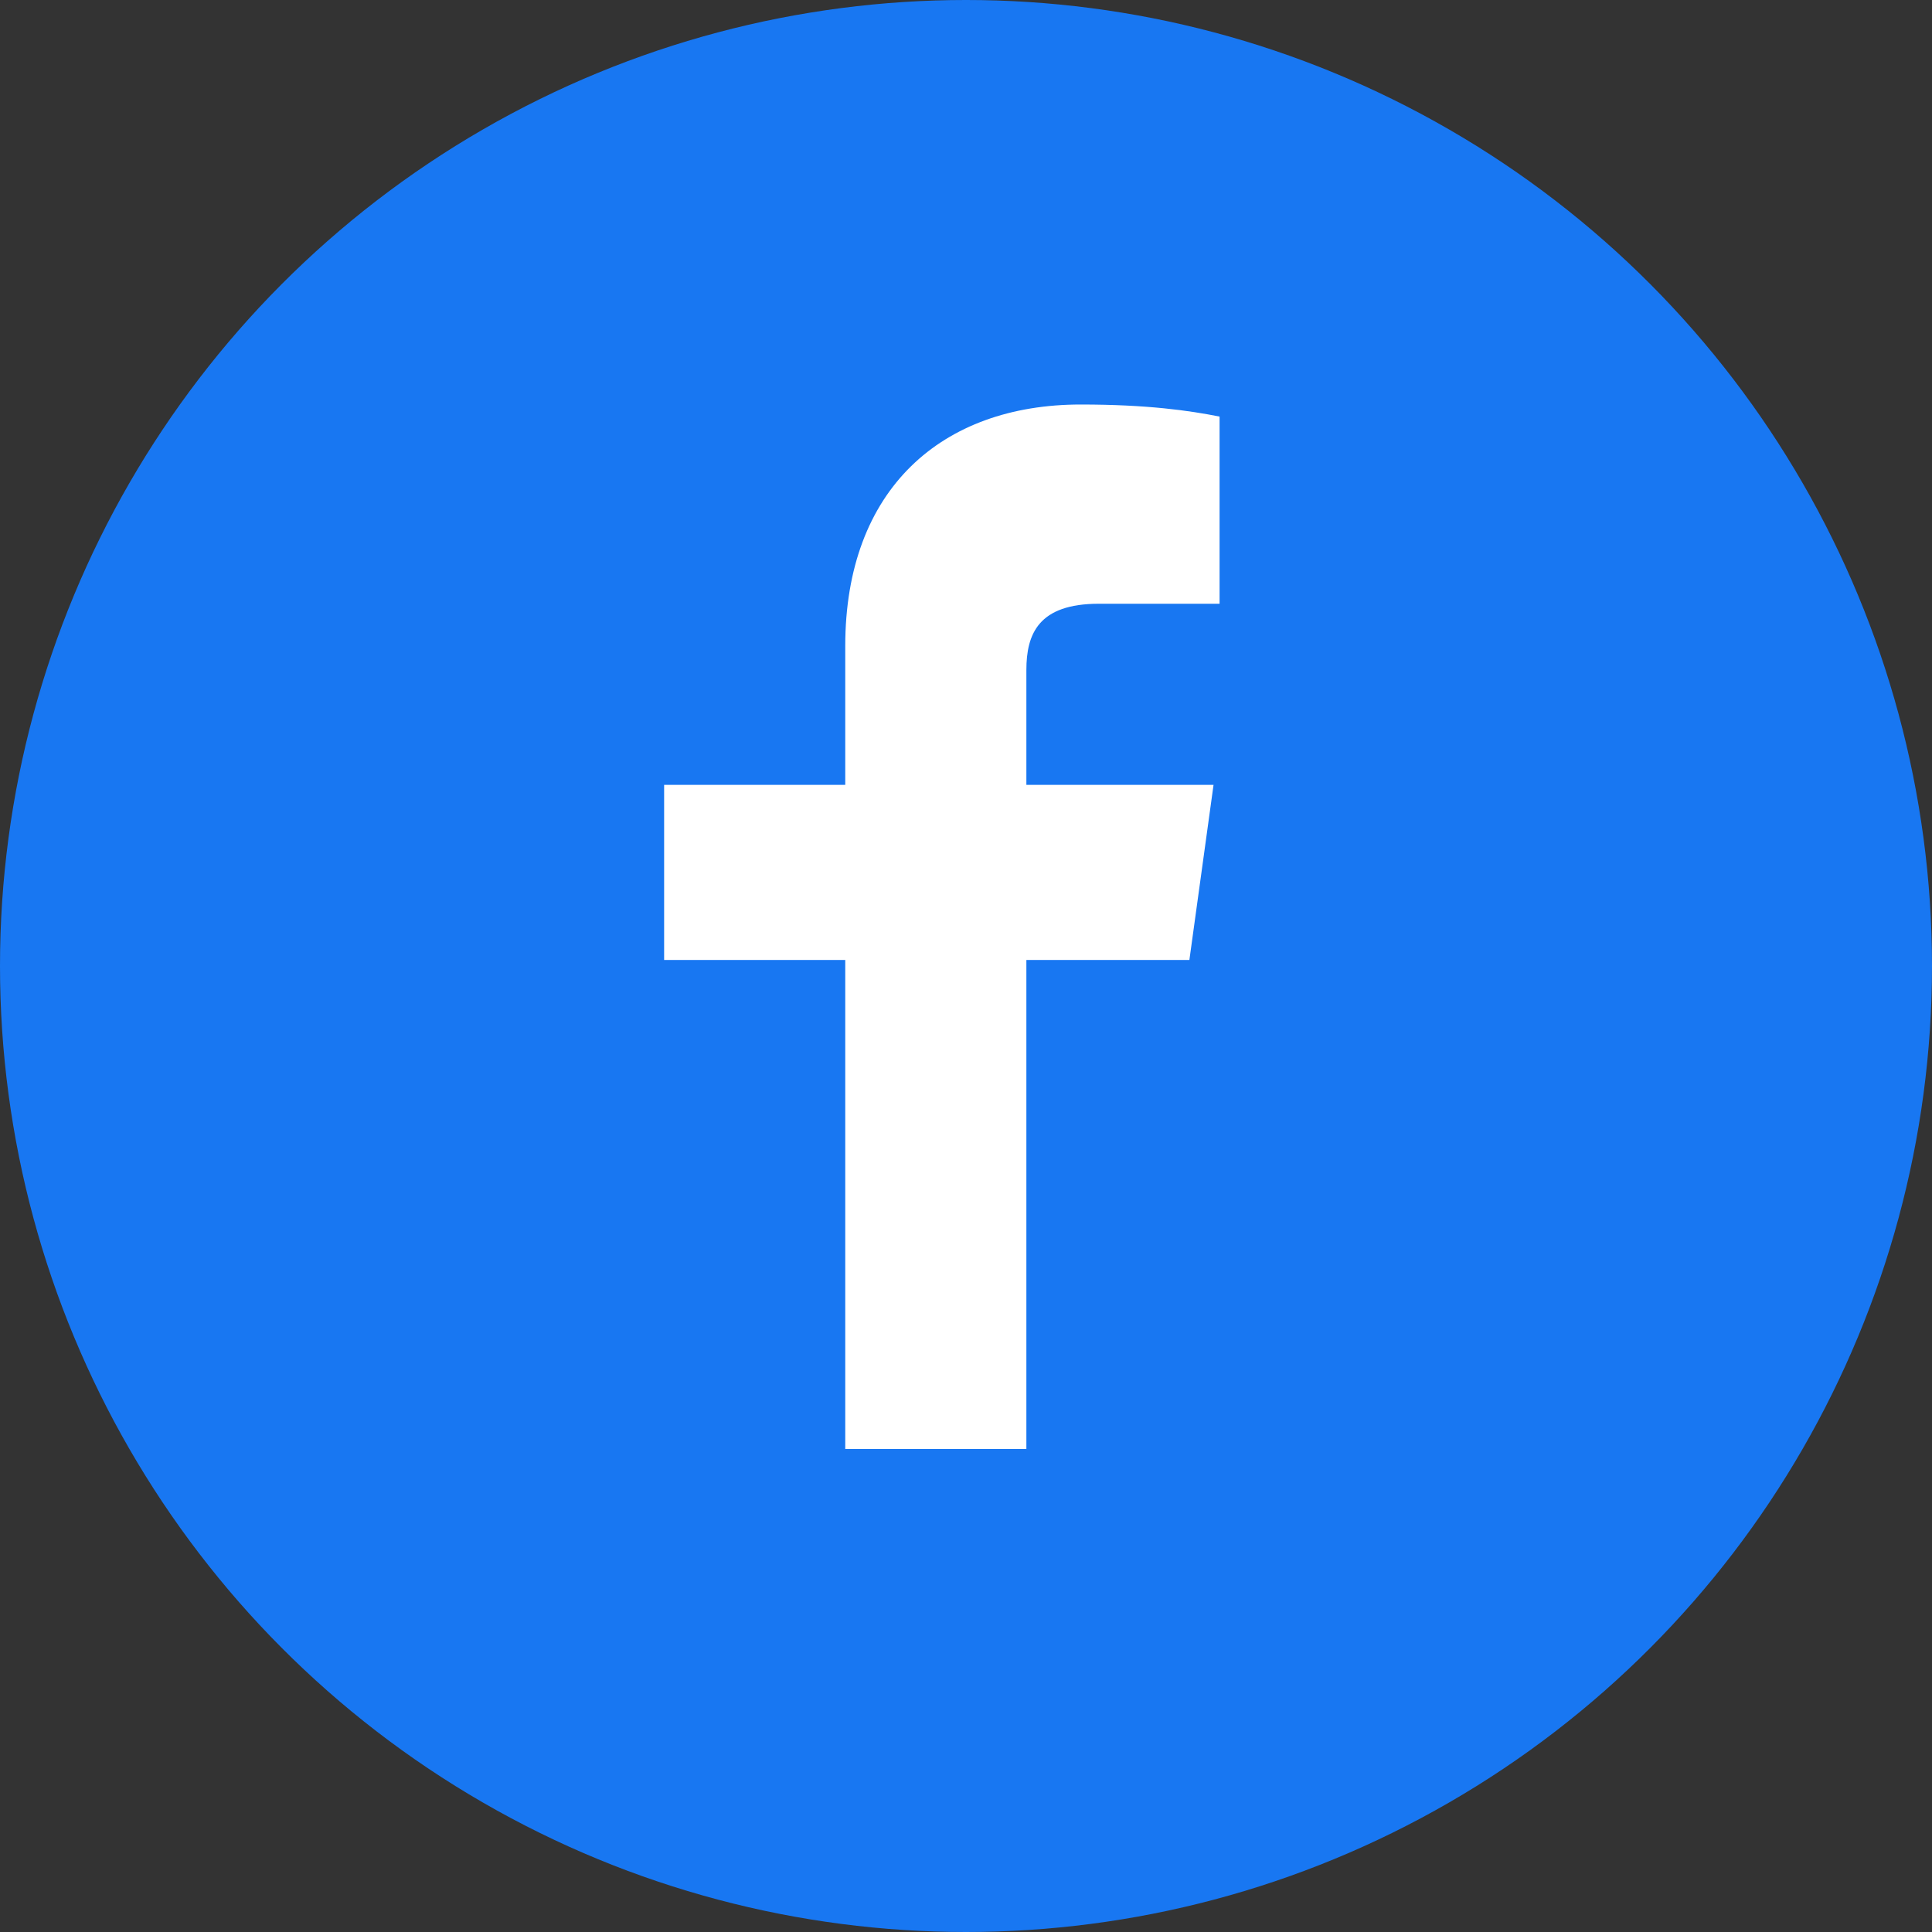
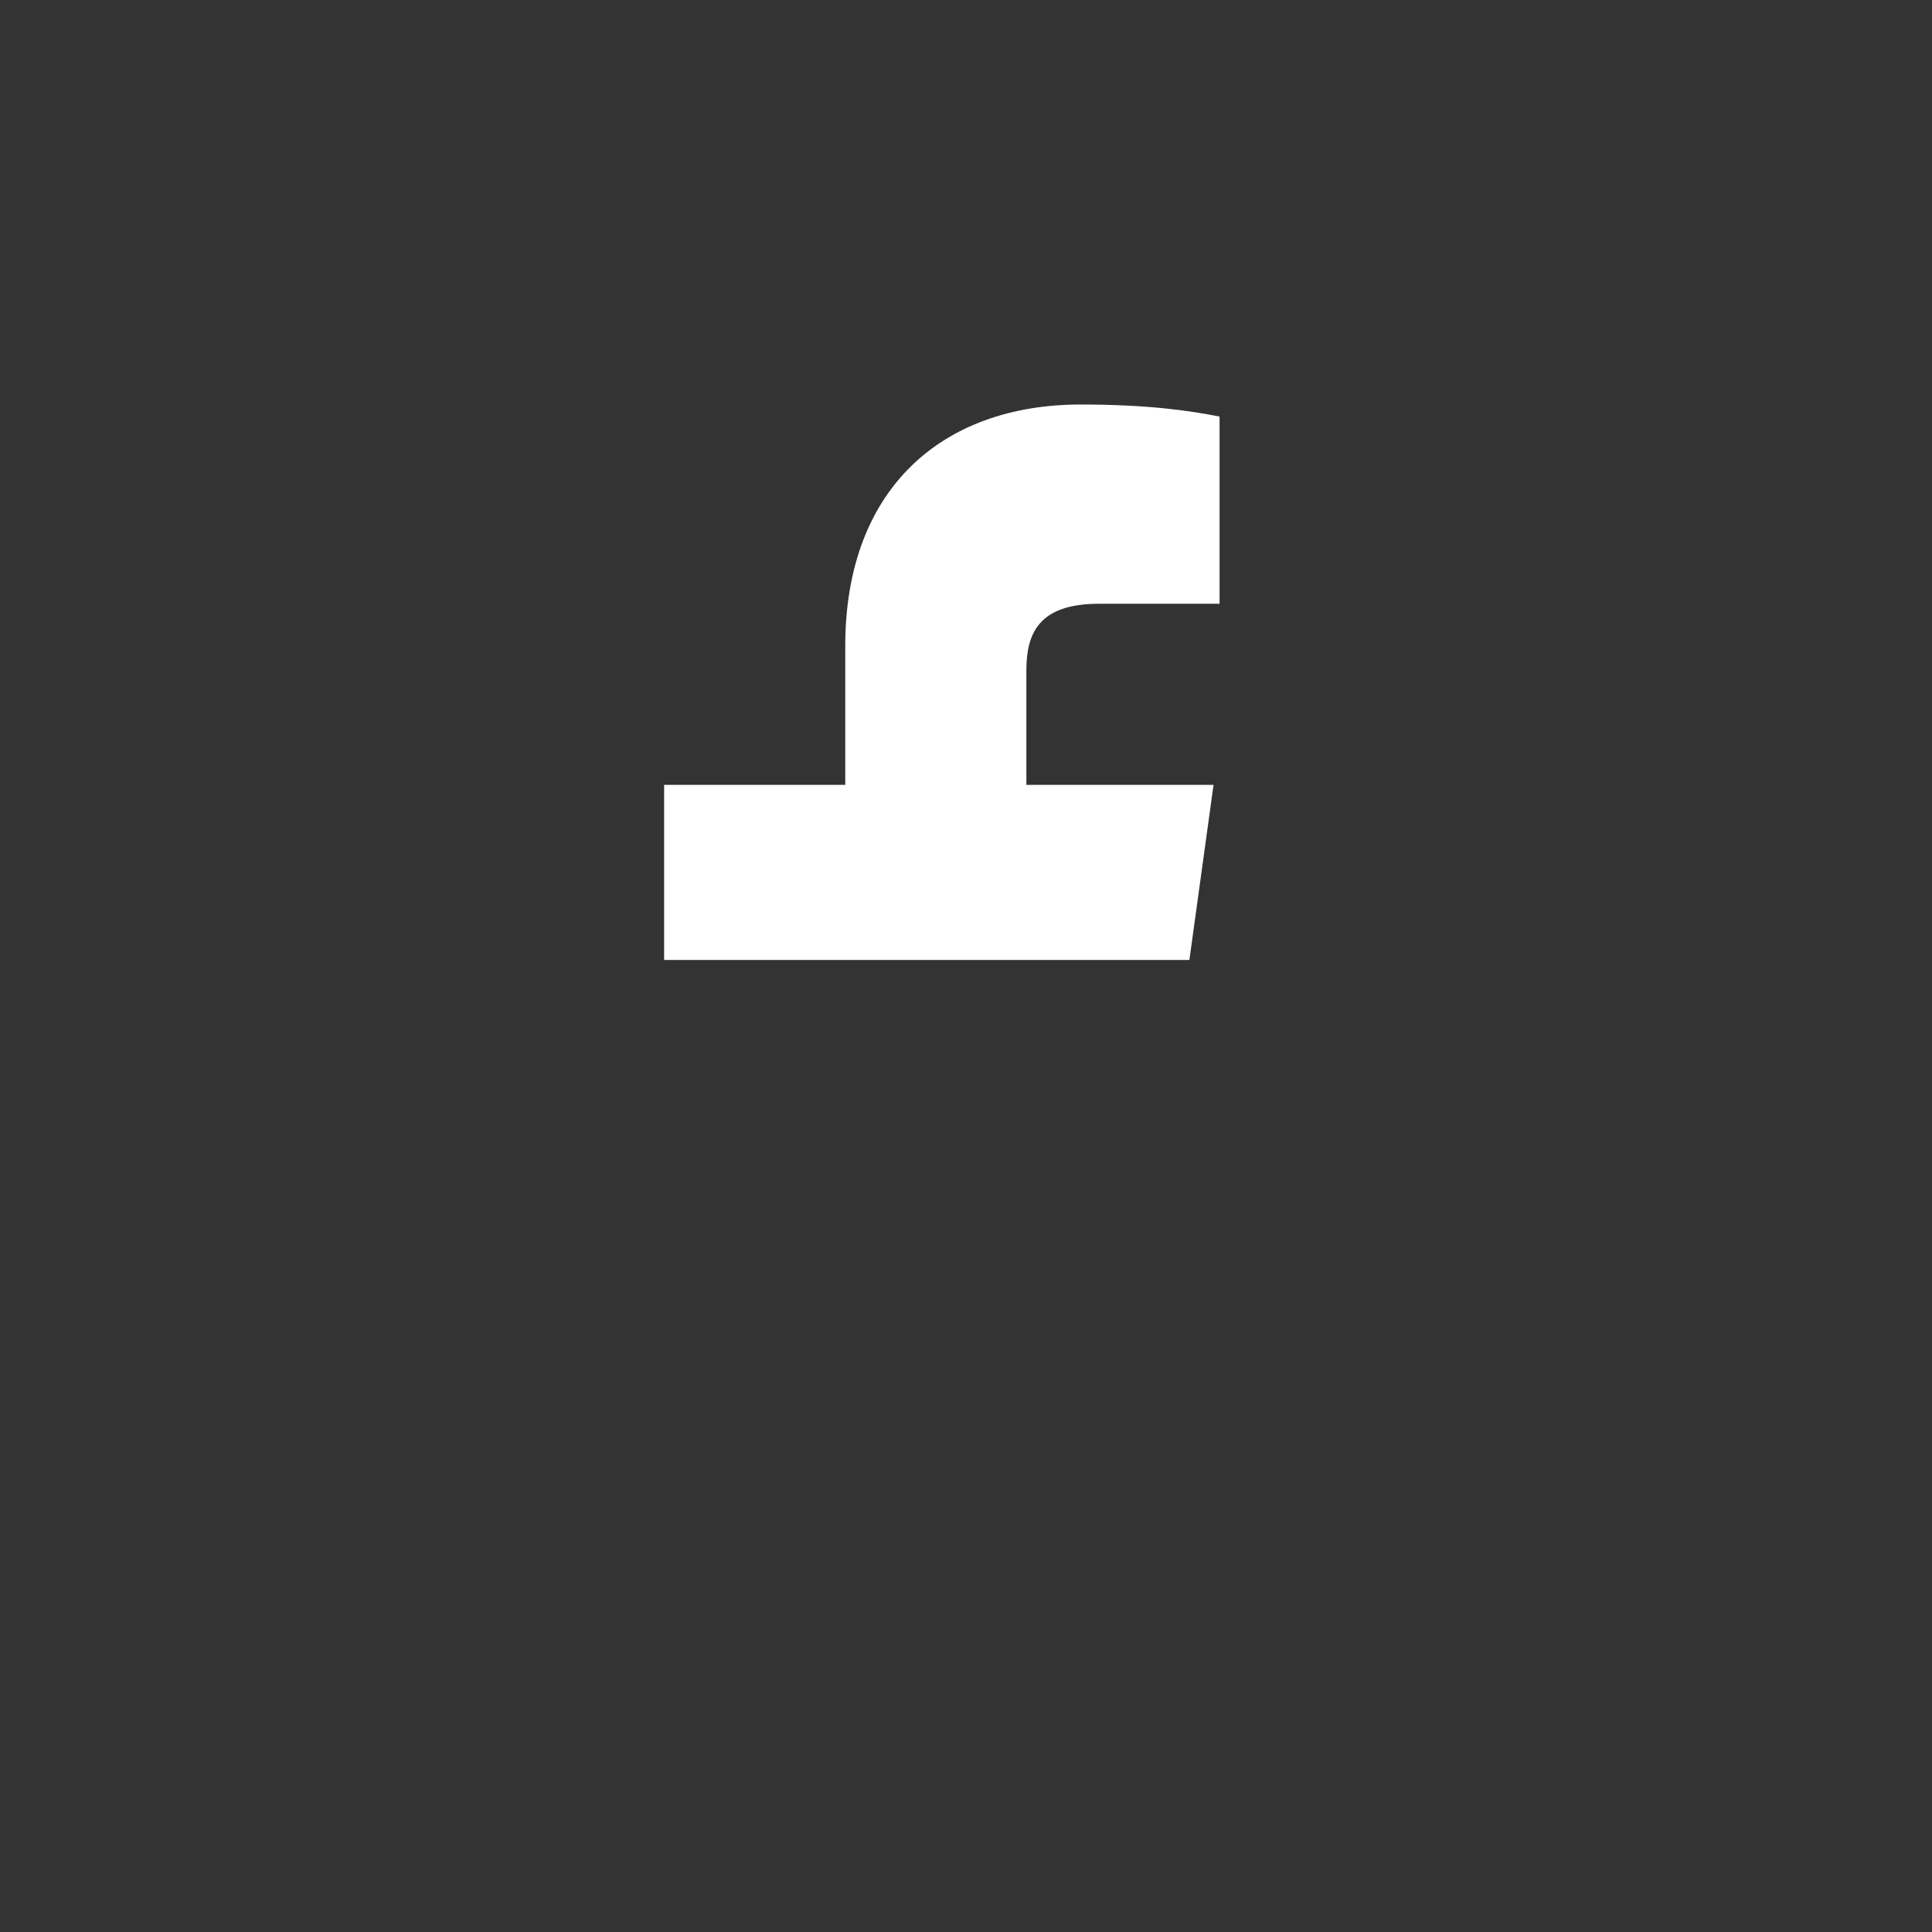
<svg xmlns="http://www.w3.org/2000/svg" viewBox="0 0 32 32">
  <rect x="0" y="0" width="32" height="32" fill="#333333" stroke="none" />
-   <circle cx="16" cy="16" r="16" fill="#1877F2" />
-   <path fill="#fff" d="M20.2 10h-2c-1 0-1.2.5-1.2 1.1V13h3.1l-.4 2.9h-2.7V24h-3v-8.1H11V13h3V10.7c0-2.6 1.6-4 3.9-4 1.1 0 1.8.1 2.3.2V10z" />
+   <path fill="#fff" d="M20.2 10h-2c-1 0-1.2.5-1.2 1.1V13h3.1l-.4 2.9h-2.7V24v-8.1H11V13h3V10.7c0-2.6 1.6-4 3.9-4 1.1 0 1.8.1 2.3.2V10z" />
</svg>